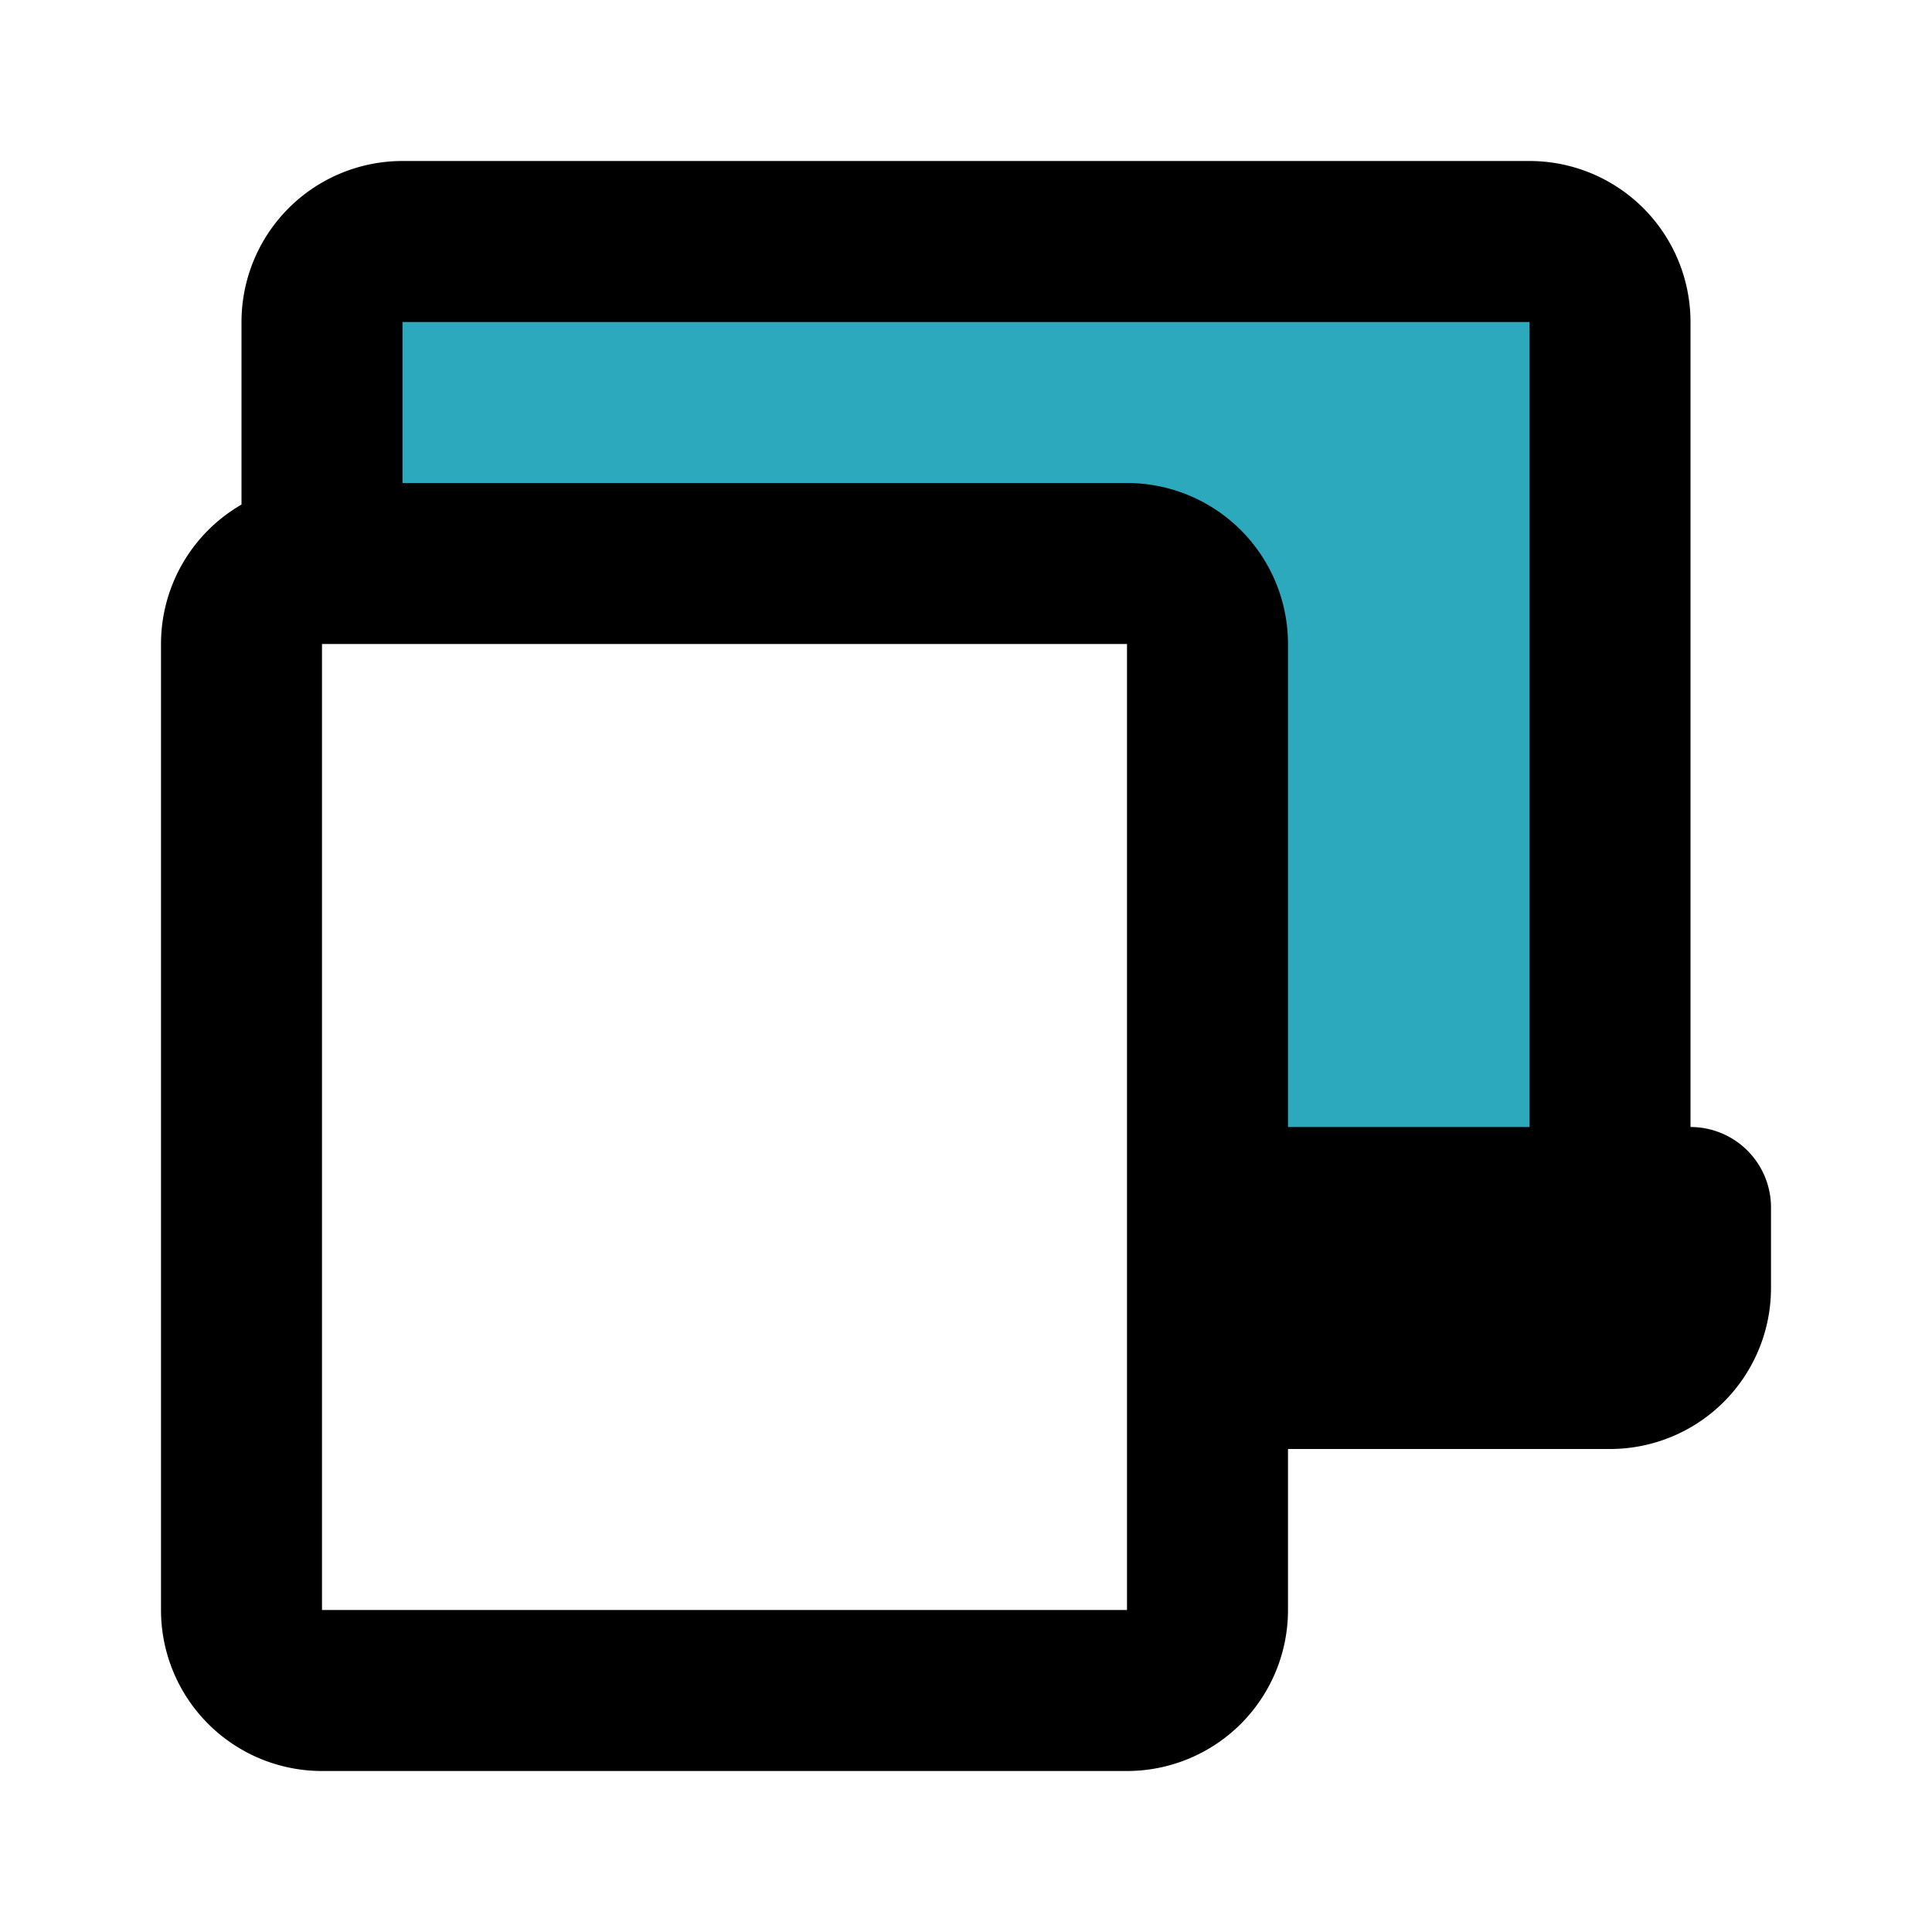
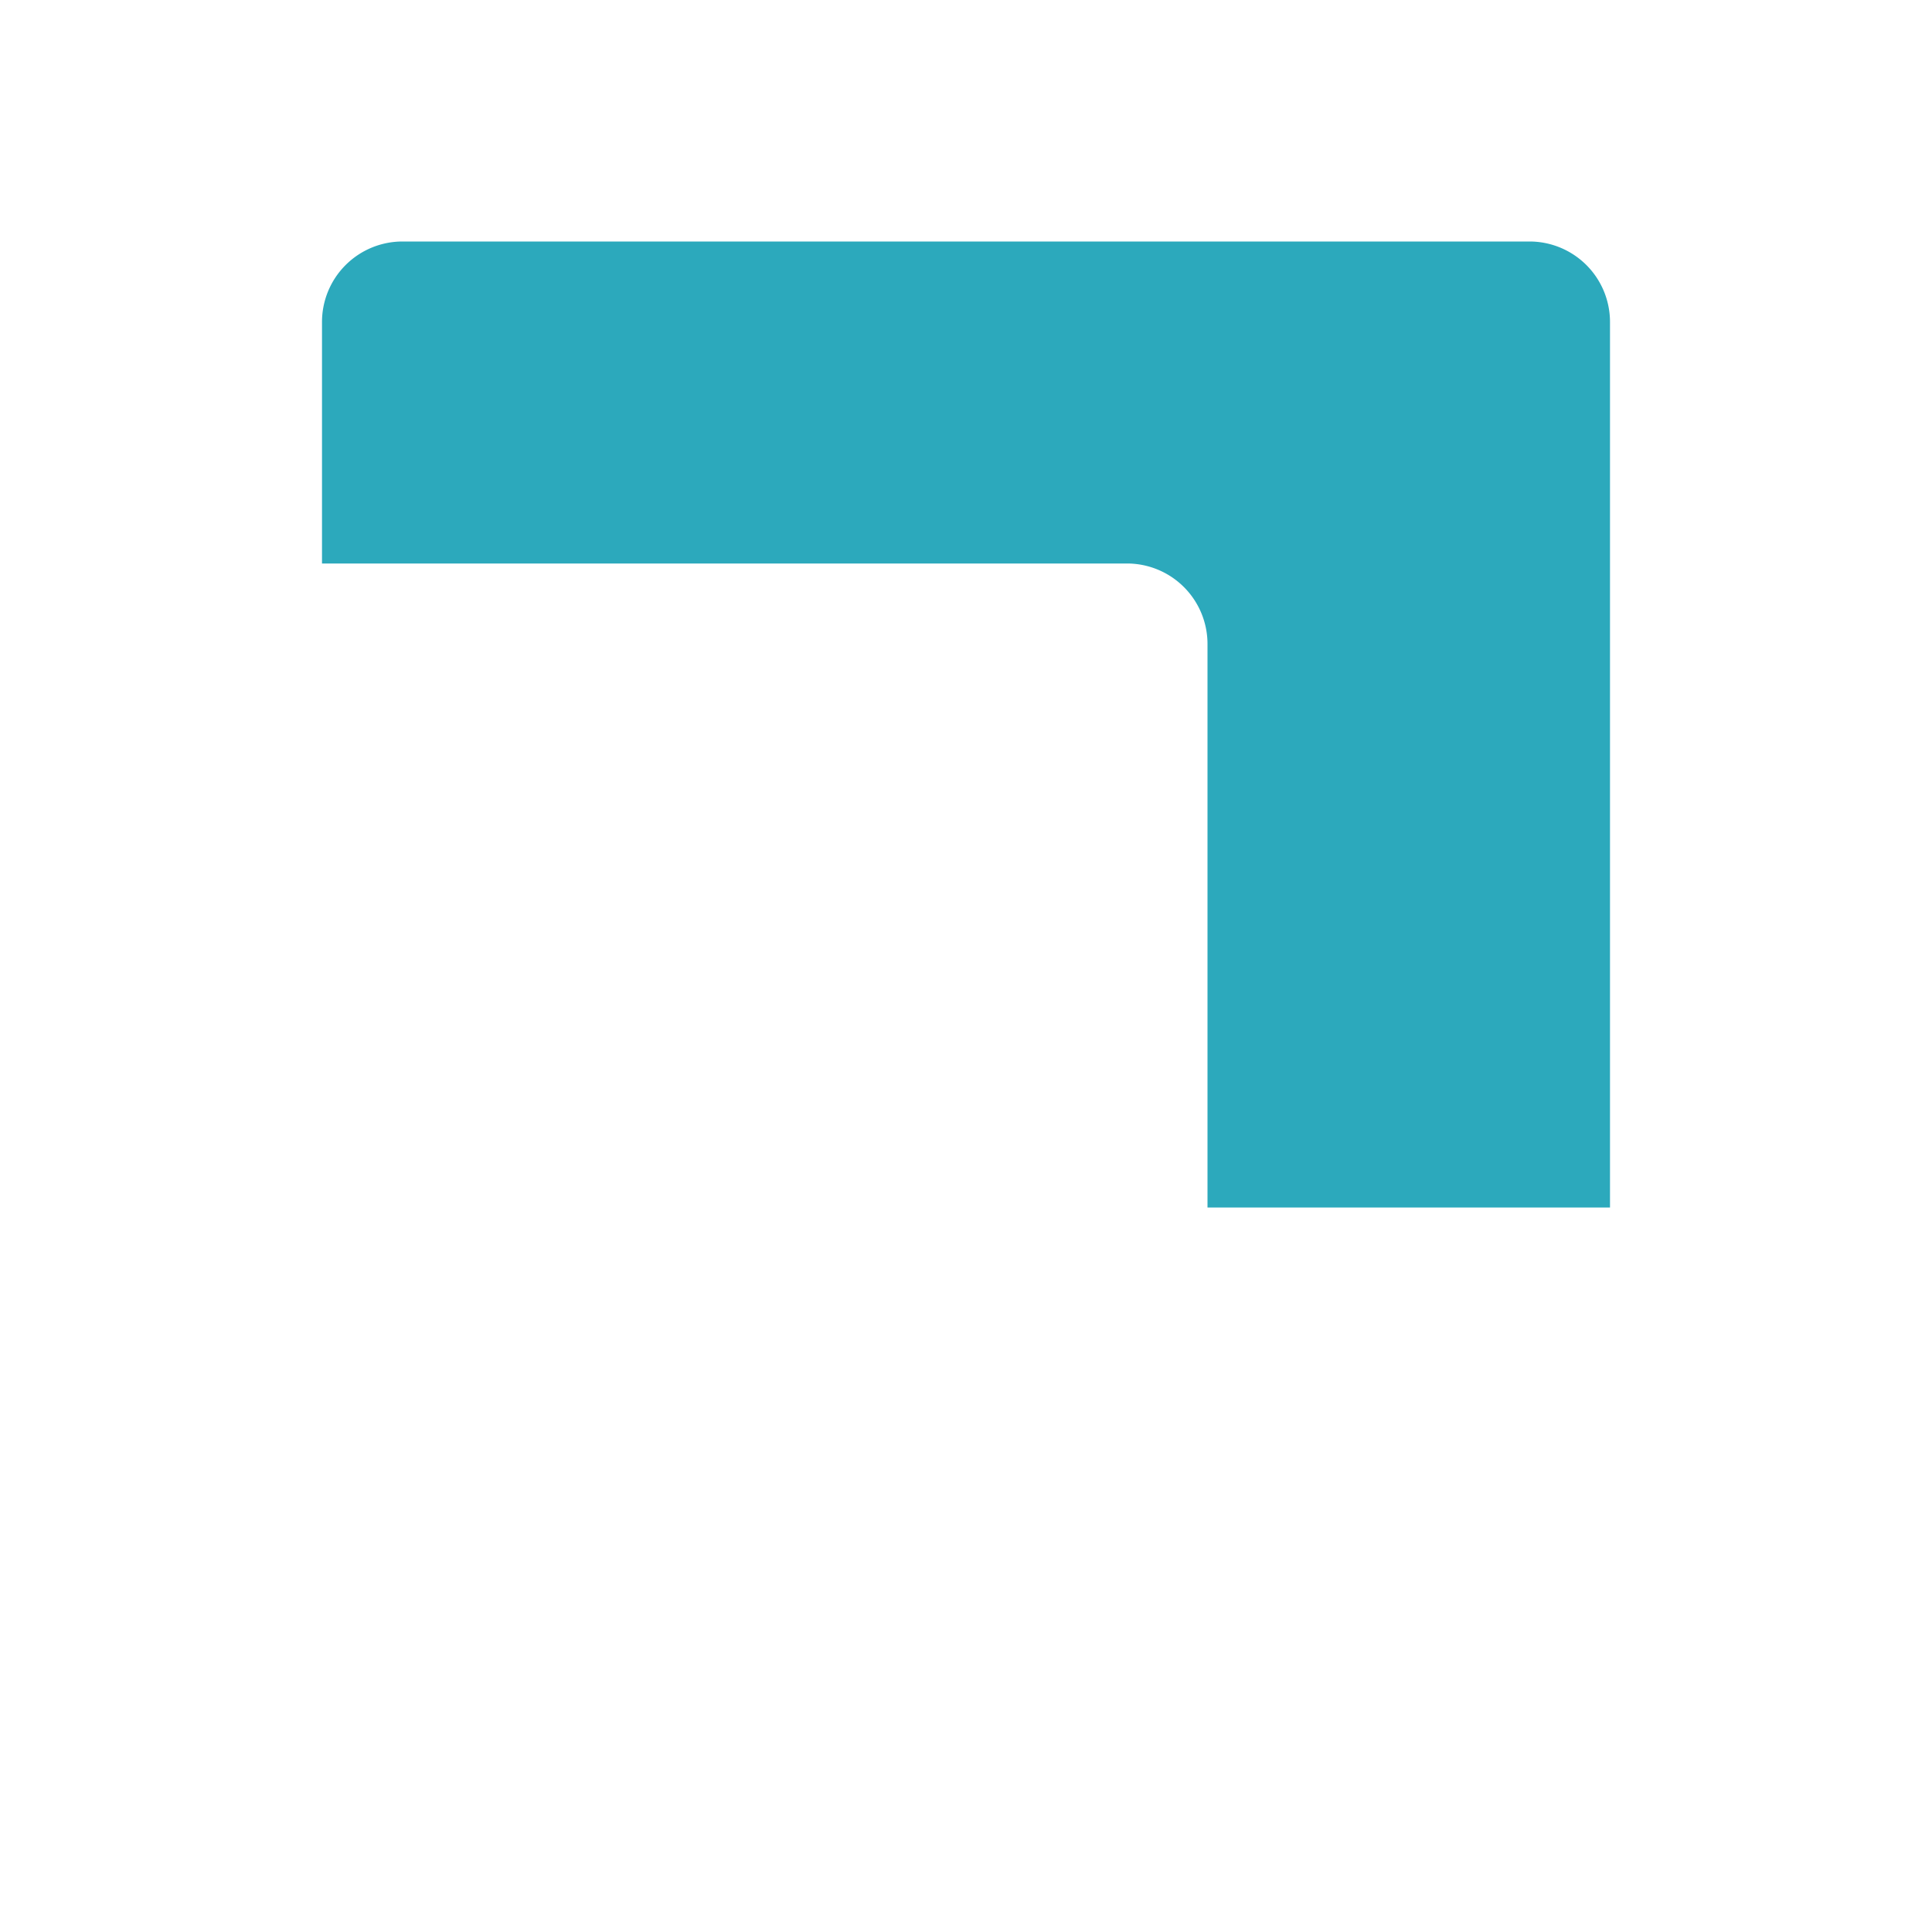
<svg xmlns="http://www.w3.org/2000/svg" fill="#000000" width="800px" height="800px" viewBox="0 0 24 24" id="tablet-laptop-2" data-name="Flat Line" class="icon flat-line">
  <path id="secondary" d="M15,15h5V4a1,1,0,0,0-1-1H5A1,1,0,0,0,4,4V7H14a1,1,0,0,1,1,1Z" style="fill: rgb(44, 169, 188); stroke-width: 2;" />
-   <path id="primary" d="M15,15h6v1a1,1,0,0,1-1,1H15Zm0,0h5V4a1,1,0,0,0-1-1H5A1,1,0,0,0,4,4V7H14a1,1,0,0,1,1,1ZM3,8V20a1,1,0,0,0,1,1H14a1,1,0,0,0,1-1V8a1,1,0,0,0-1-1H4A1,1,0,0,0,3,8Z" style="fill: none; stroke: rgb(0, 0, 0); stroke-linecap: round; stroke-linejoin: round; stroke-width: 2;" />
</svg>